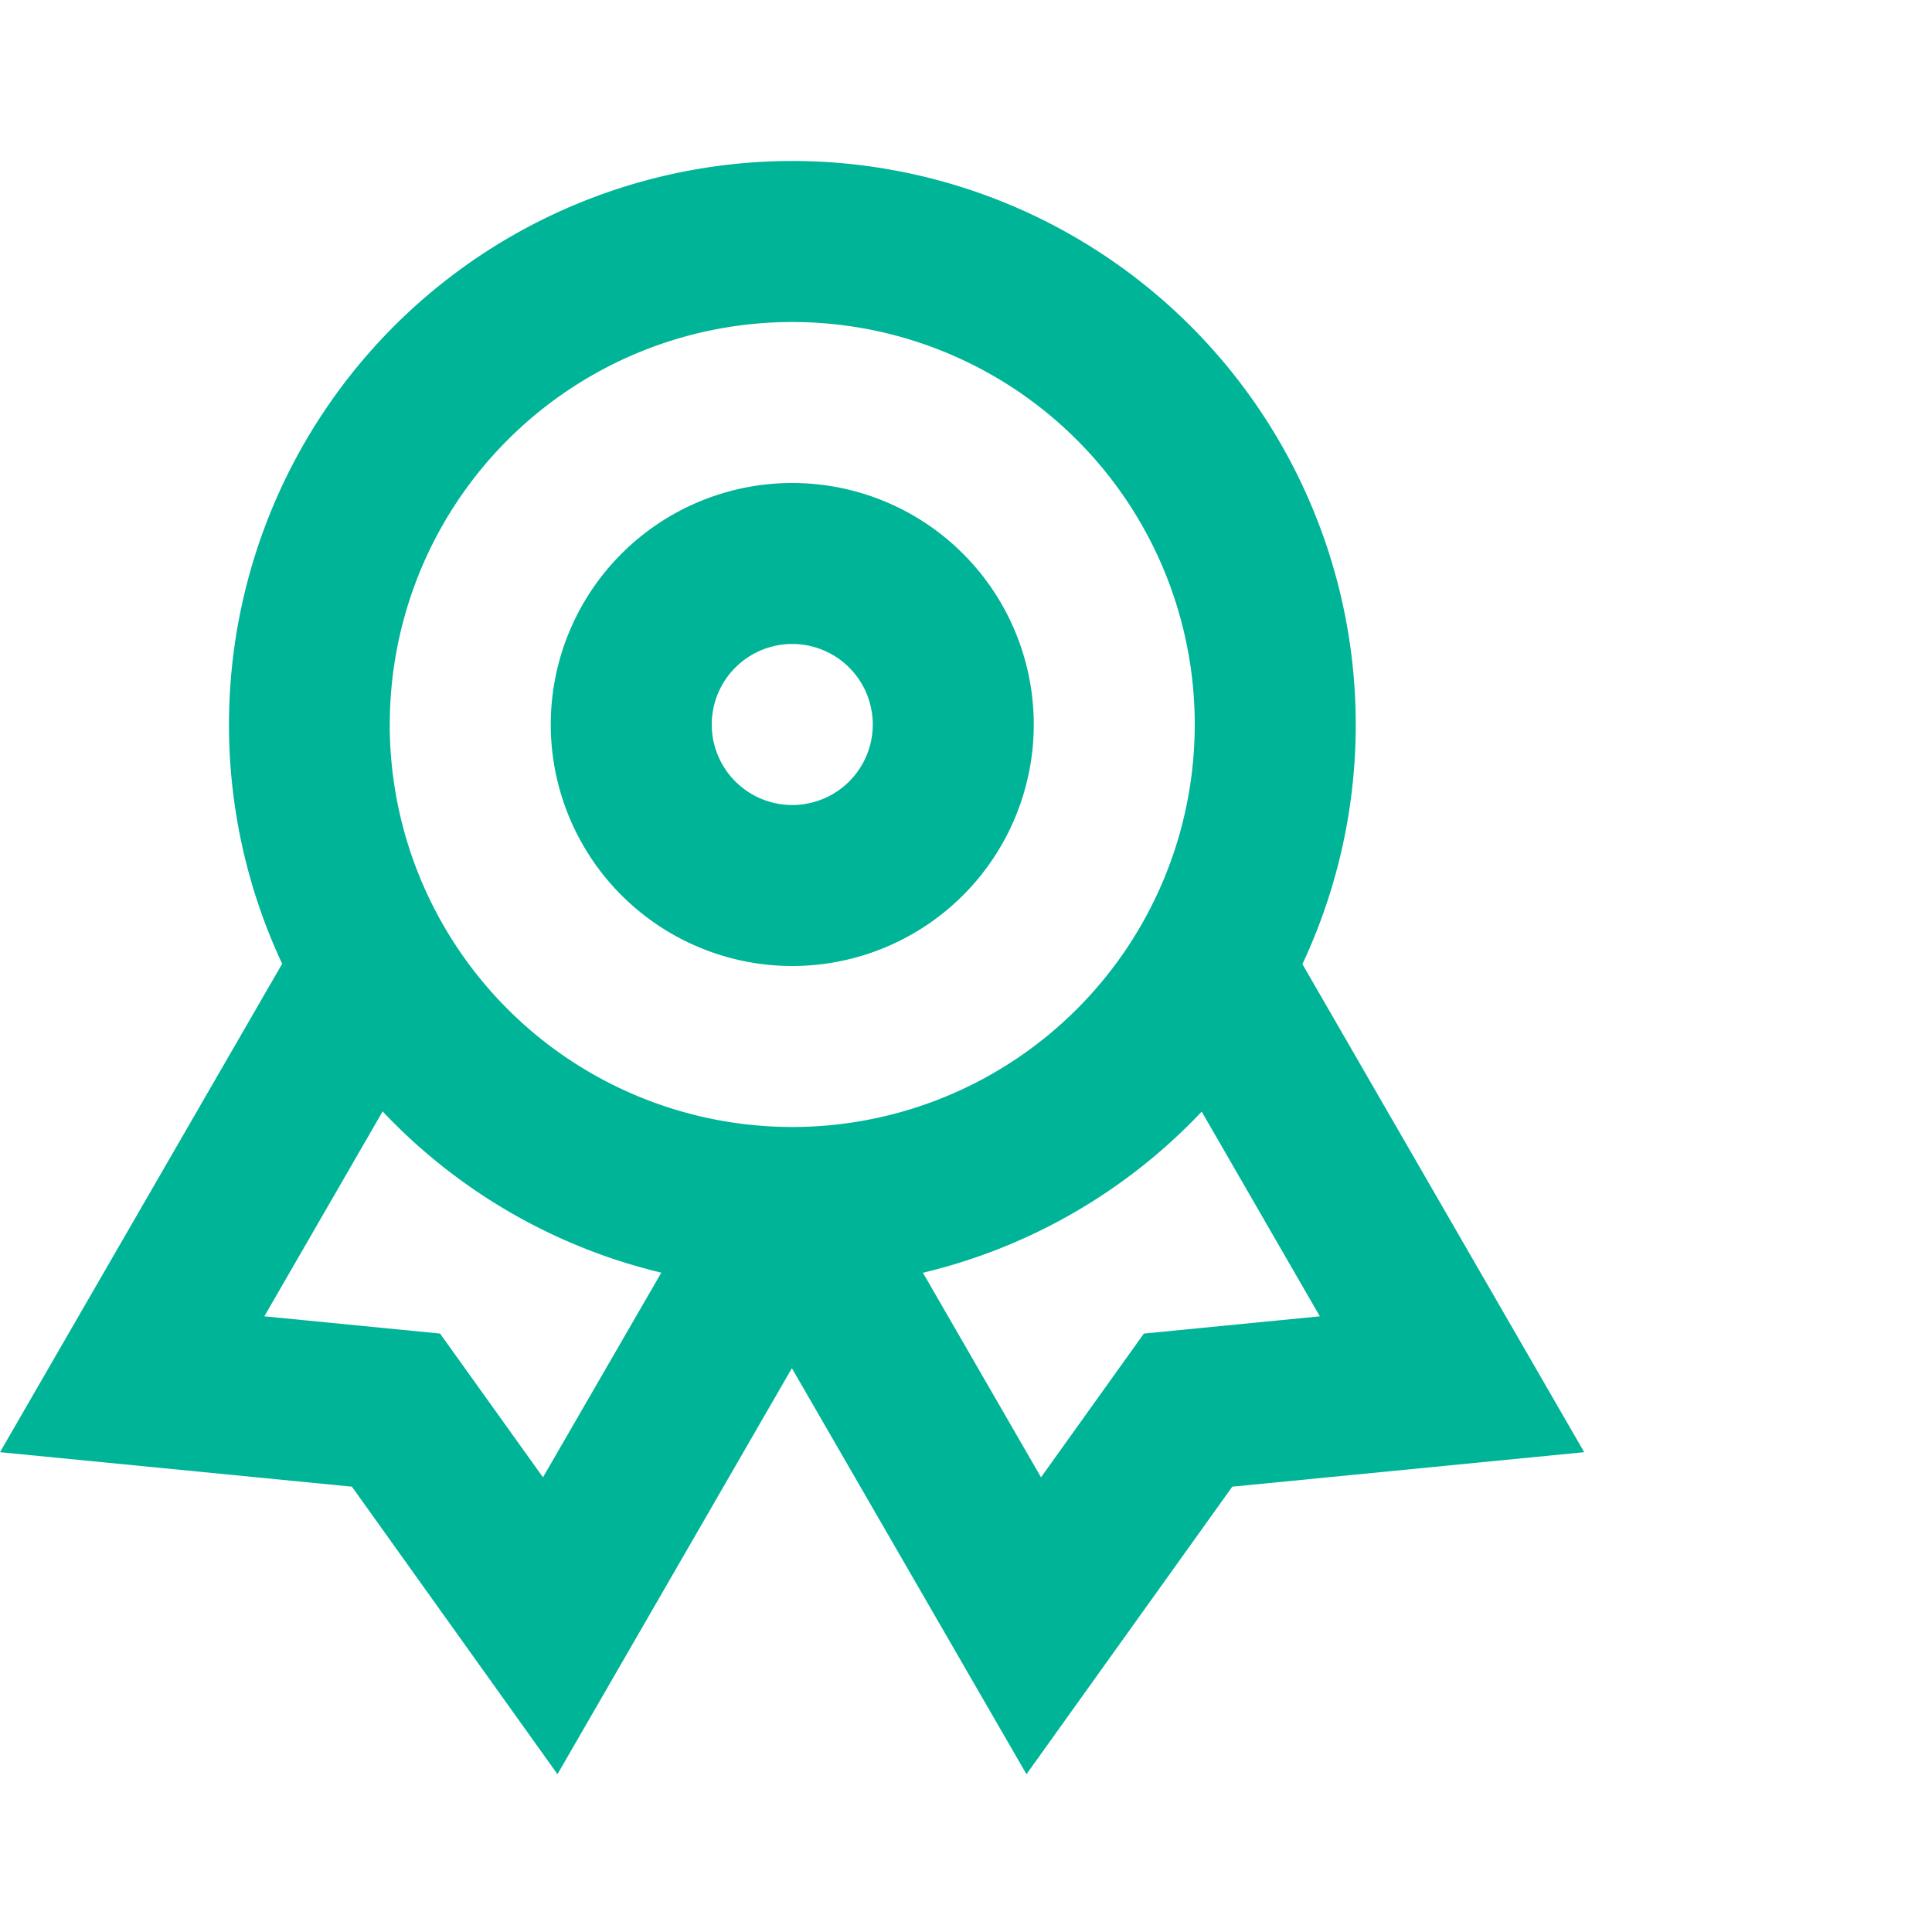
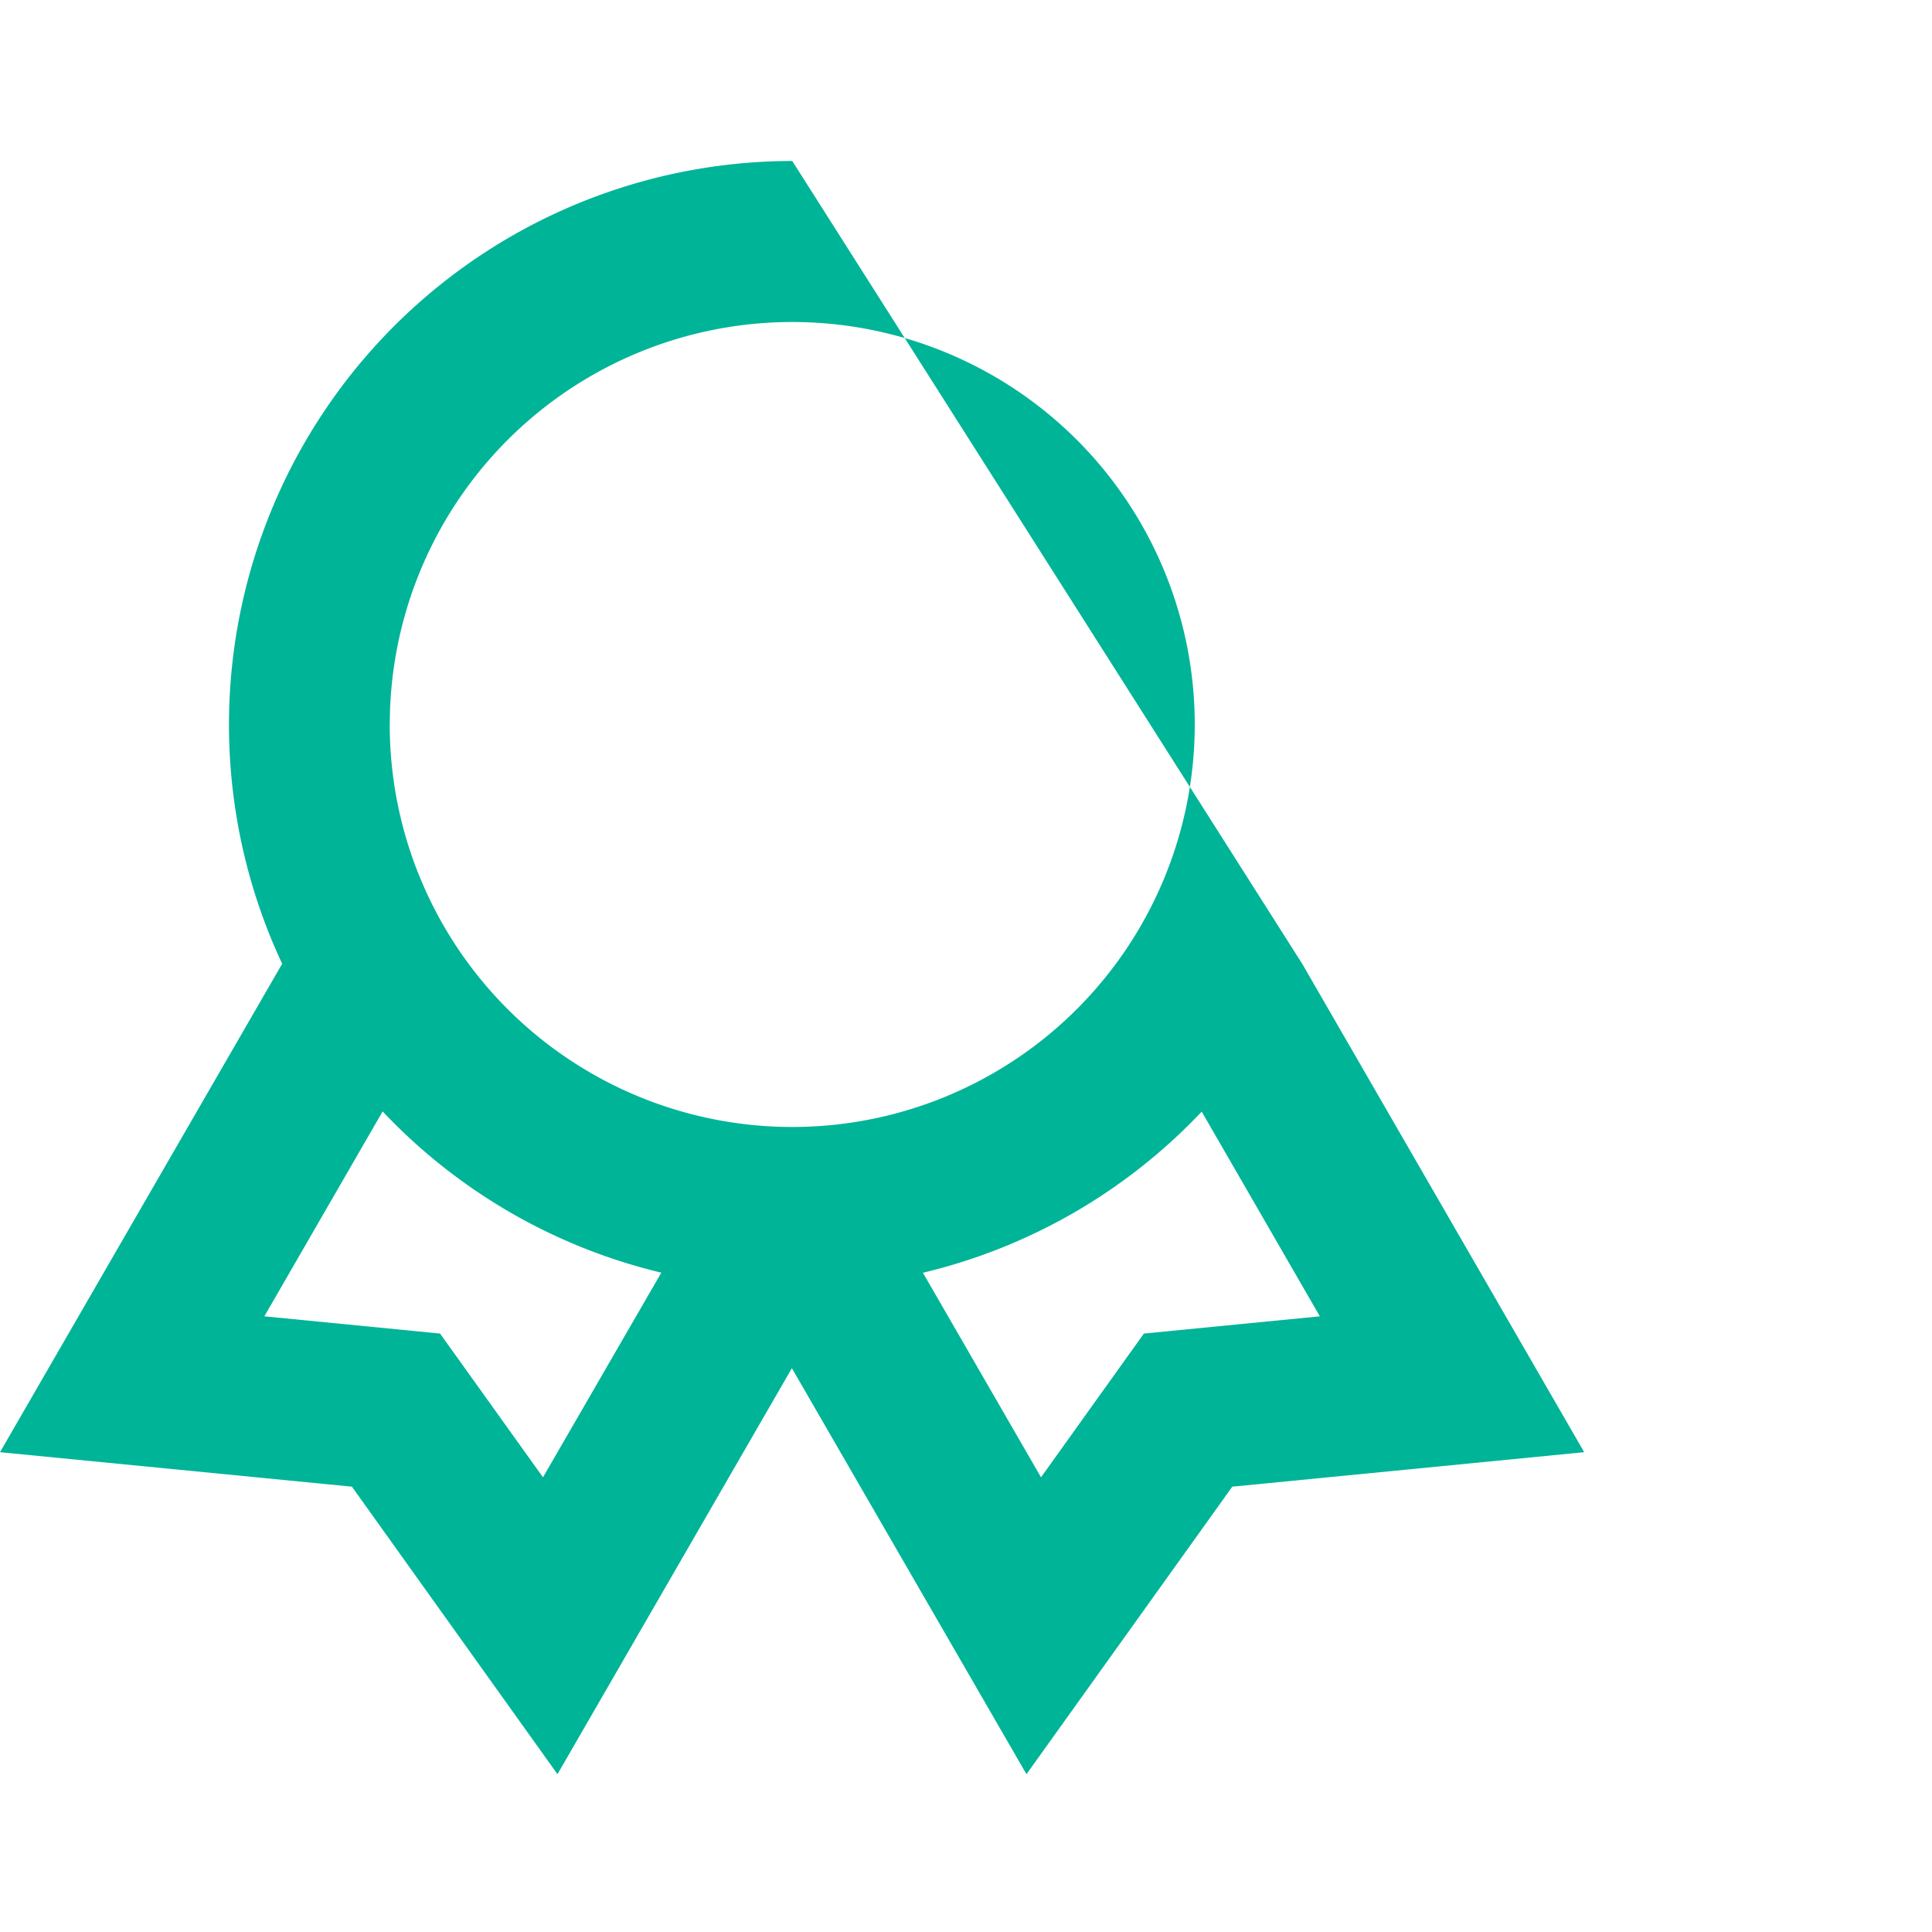
<svg xmlns="http://www.w3.org/2000/svg" width="40" height="39.999" viewBox="0 0 40 39.999">
  <g id="Group_45740" data-name="Group 45740" transform="translate(-724 -1681)">
    <g id="award-m" transform="translate(724 1684.333)">
-       <path id="Path_103397" data-name="Path 103397" d="M14,6a5,5,0,1,0,5,5A5,5,0,0,0,14,6Zm-1.667,5A1.667,1.667,0,1,1,14,12.667,1.667,1.667,0,0,1,12.333,11Z" transform="translate(2.403 0.667)" fill="#00b498" fill-rule="evenodd" />
-       <path id="Path_103398" data-name="Path 103398" d="M18.561,2A11.672,11.672,0,0,0,8,18.621L2.158,28.733l7.286.714L13.7,35.4l4.853-8.406L23.41,35.4l4.261-5.953,7.286-.714L29.123,18.628A11.672,11.672,0,0,0,18.561,2ZM7.631,25.92l2.449-4.242a11.655,11.655,0,0,0,5.77,3.338L13.4,29.253l-2.131-2.976Zm19.407-4.238a11.652,11.652,0,0,1-5.772,3.336l2.445,4.235,2.13-2.976,3.643-.357Zm-16.81-8.016A8.333,8.333,0,1,1,18.561,22,8.333,8.333,0,0,1,10.227,13.666Z" transform="translate(-2.158 -2)" fill="#00b498" fill-rule="evenodd" />
+       <path id="Path_103398" data-name="Path 103398" d="M18.561,2A11.672,11.672,0,0,0,8,18.621L2.158,28.733l7.286.714L13.7,35.4l4.853-8.406L23.41,35.4l4.261-5.953,7.286-.714L29.123,18.628ZM7.631,25.92l2.449-4.242a11.655,11.655,0,0,0,5.77,3.338L13.4,29.253l-2.131-2.976Zm19.407-4.238a11.652,11.652,0,0,1-5.772,3.336l2.445,4.235,2.13-2.976,3.643-.357Zm-16.81-8.016A8.333,8.333,0,1,1,18.561,22,8.333,8.333,0,0,1,10.227,13.666Z" transform="translate(-2.158 -2)" fill="#00b498" fill-rule="evenodd" />
    </g>
    <rect id="Rectangle_32690" data-name="Rectangle 32690" width="39.999" height="39.999" transform="translate(724 1681)" fill="none" />
  </g>
</svg>